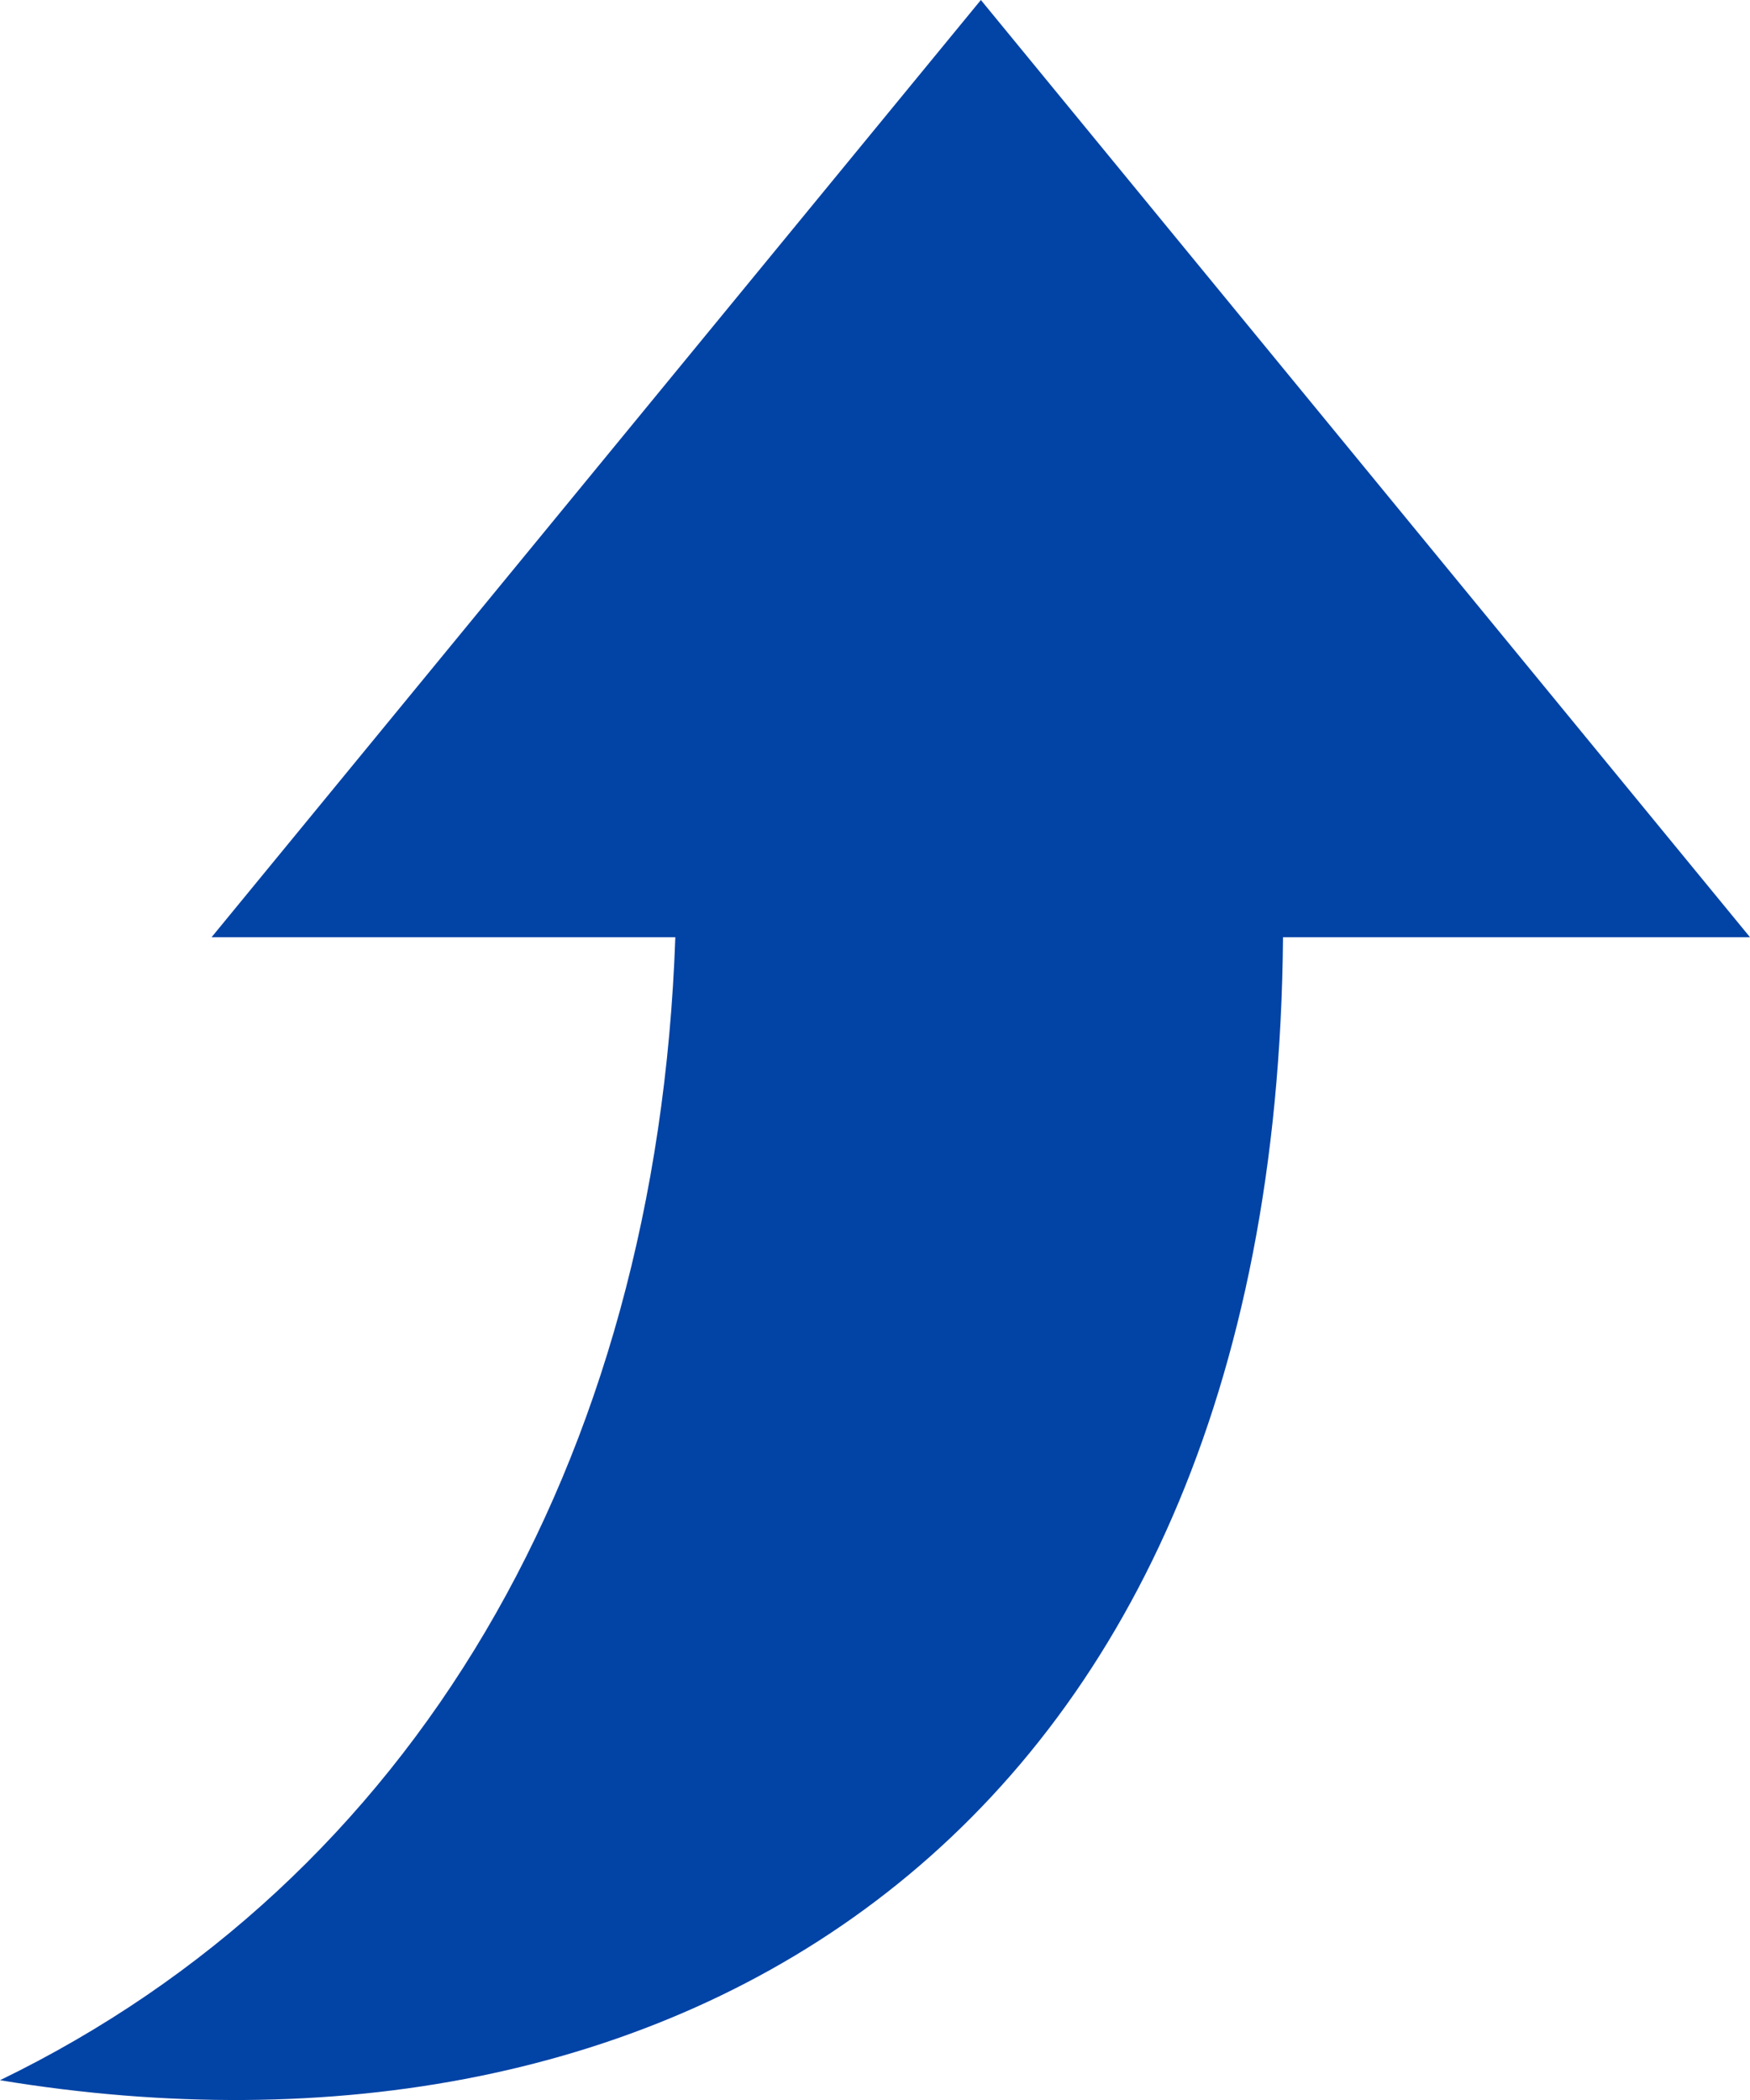
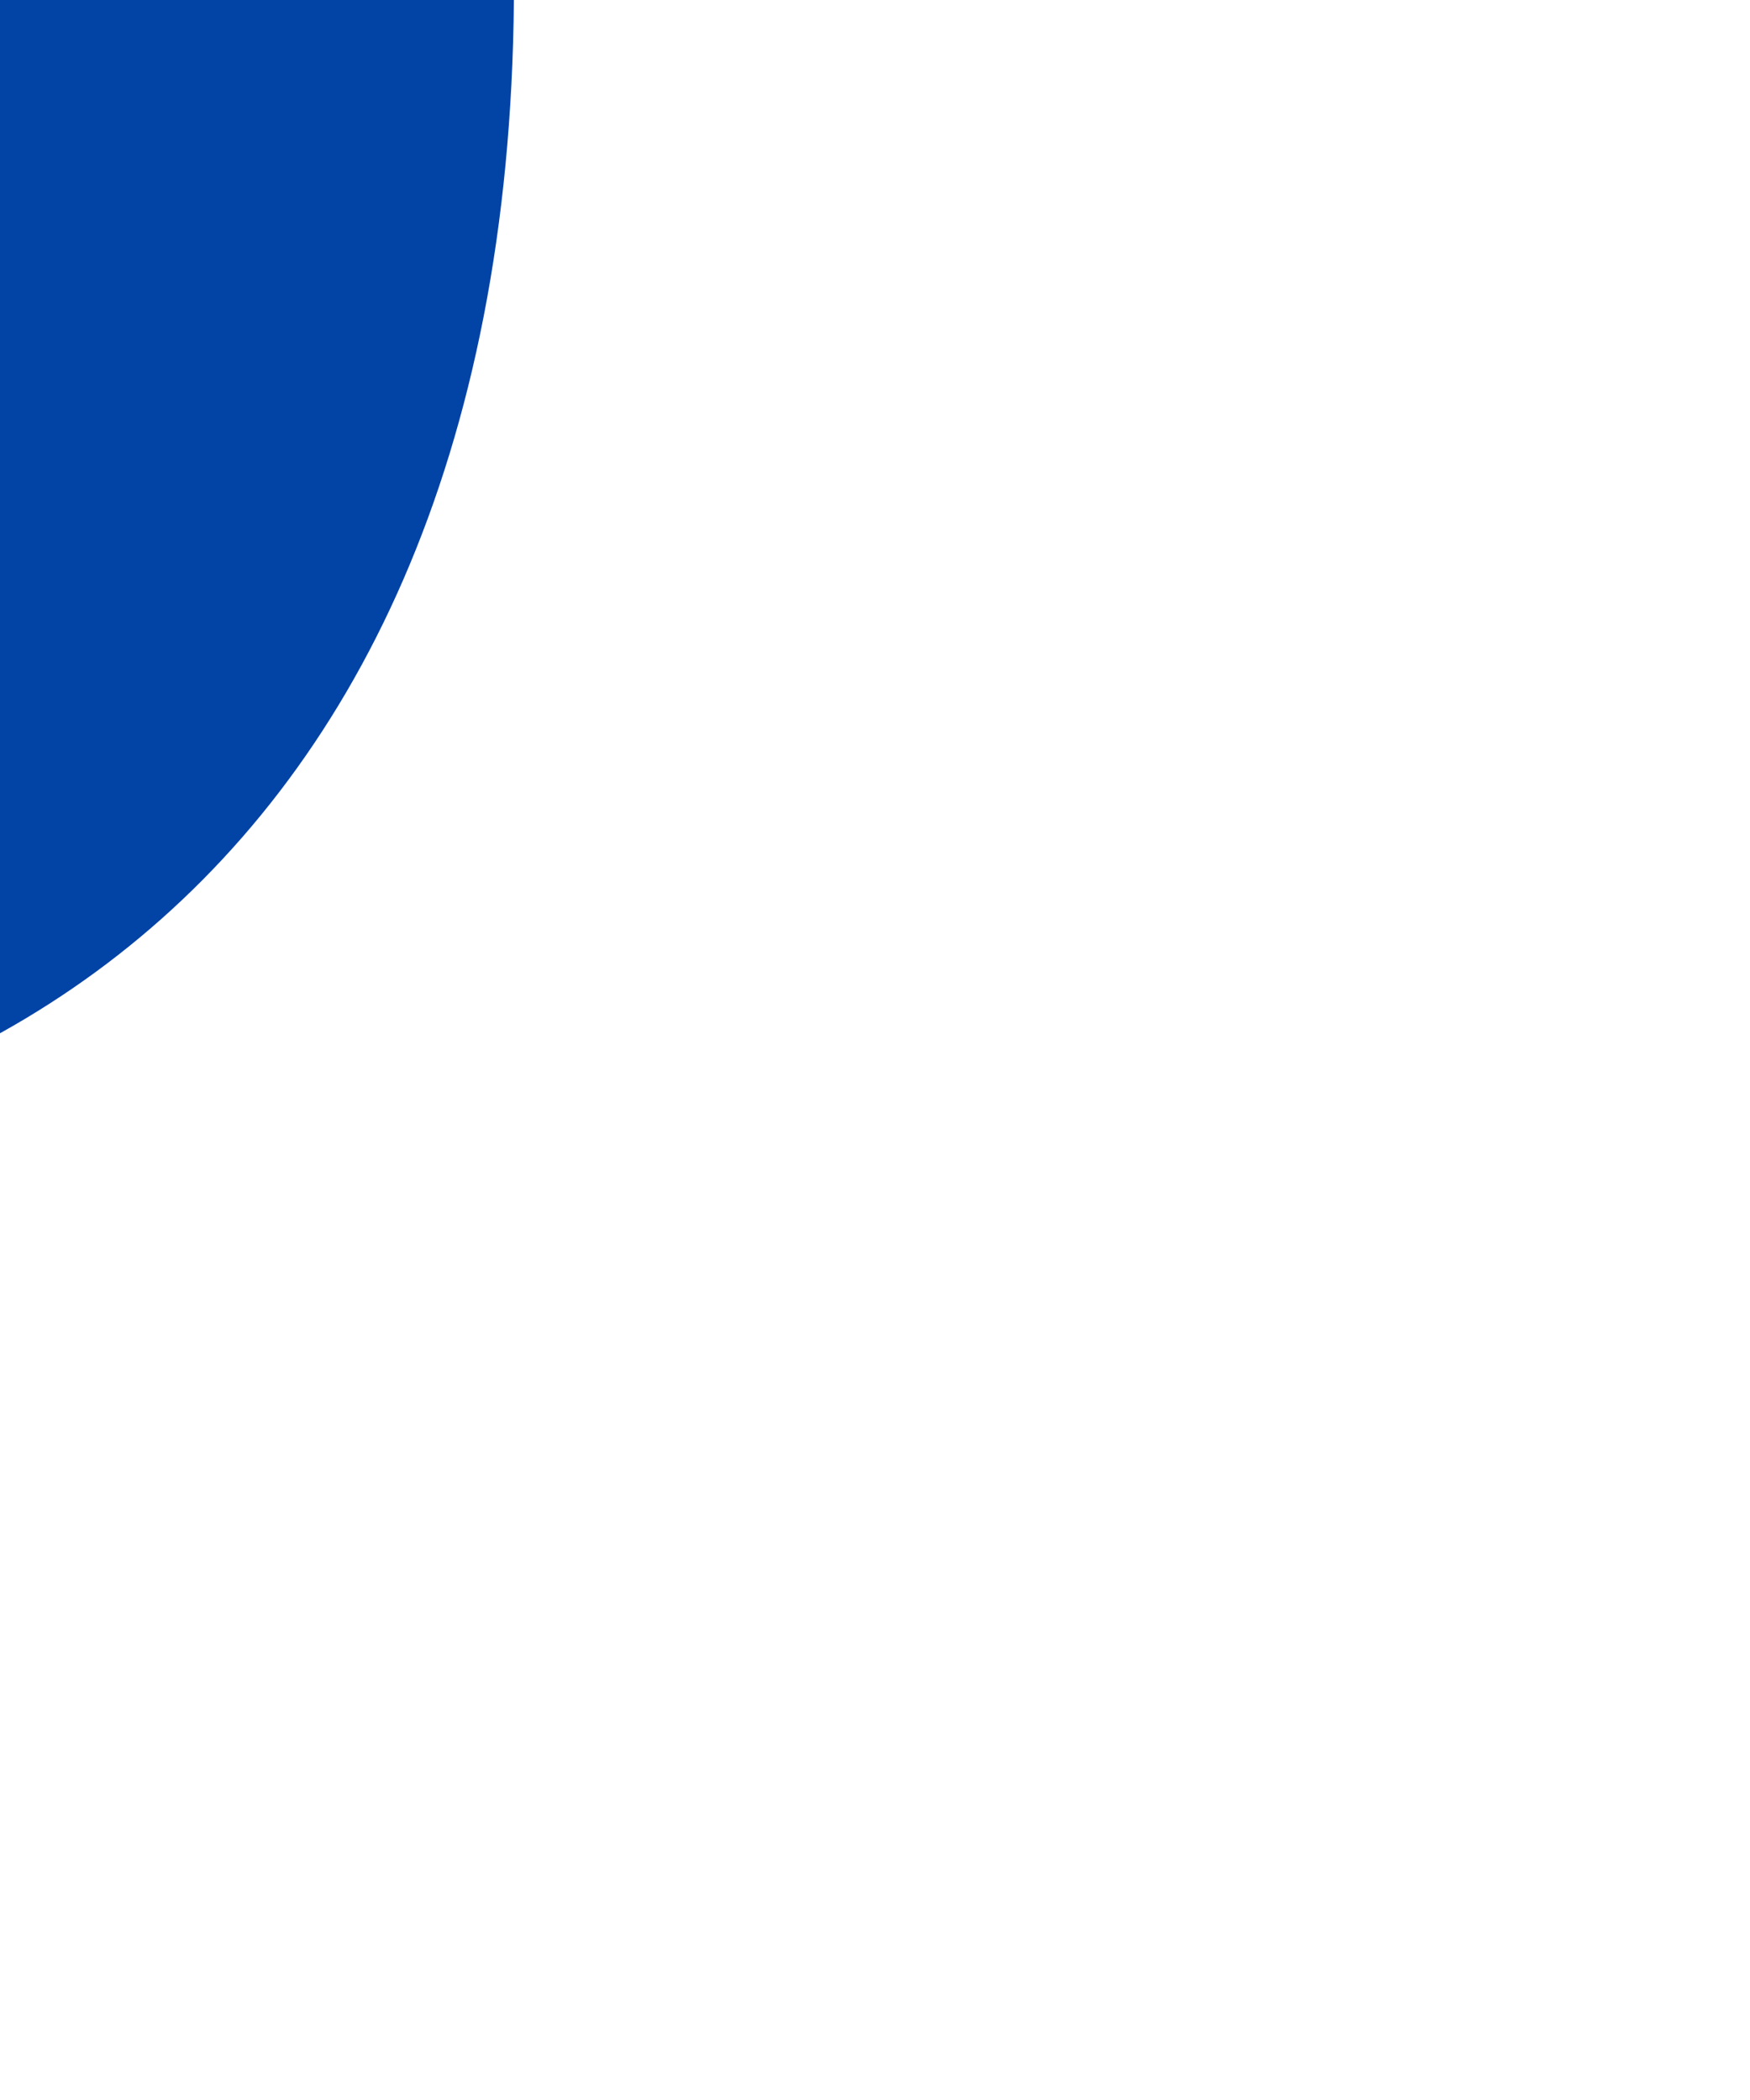
<svg xmlns="http://www.w3.org/2000/svg" width="20" height="24" viewBox="0 0 20 24">
-   <path d="M0,53.411l10.711-8.79v5.337c10.44.086,14.313,7.091,13.063,14.663-2.283-4.707-7.027-7.507-13.063-7.718v5.3Z" transform="translate(64.621) rotate(90)" fill="#0243a6" />
+   <path d="M0,53.411v5.337c10.44.086,14.313,7.091,13.063,14.663-2.283-4.707-7.027-7.507-13.063-7.718v5.3Z" transform="translate(64.621) rotate(90)" fill="#0243a6" />
</svg>